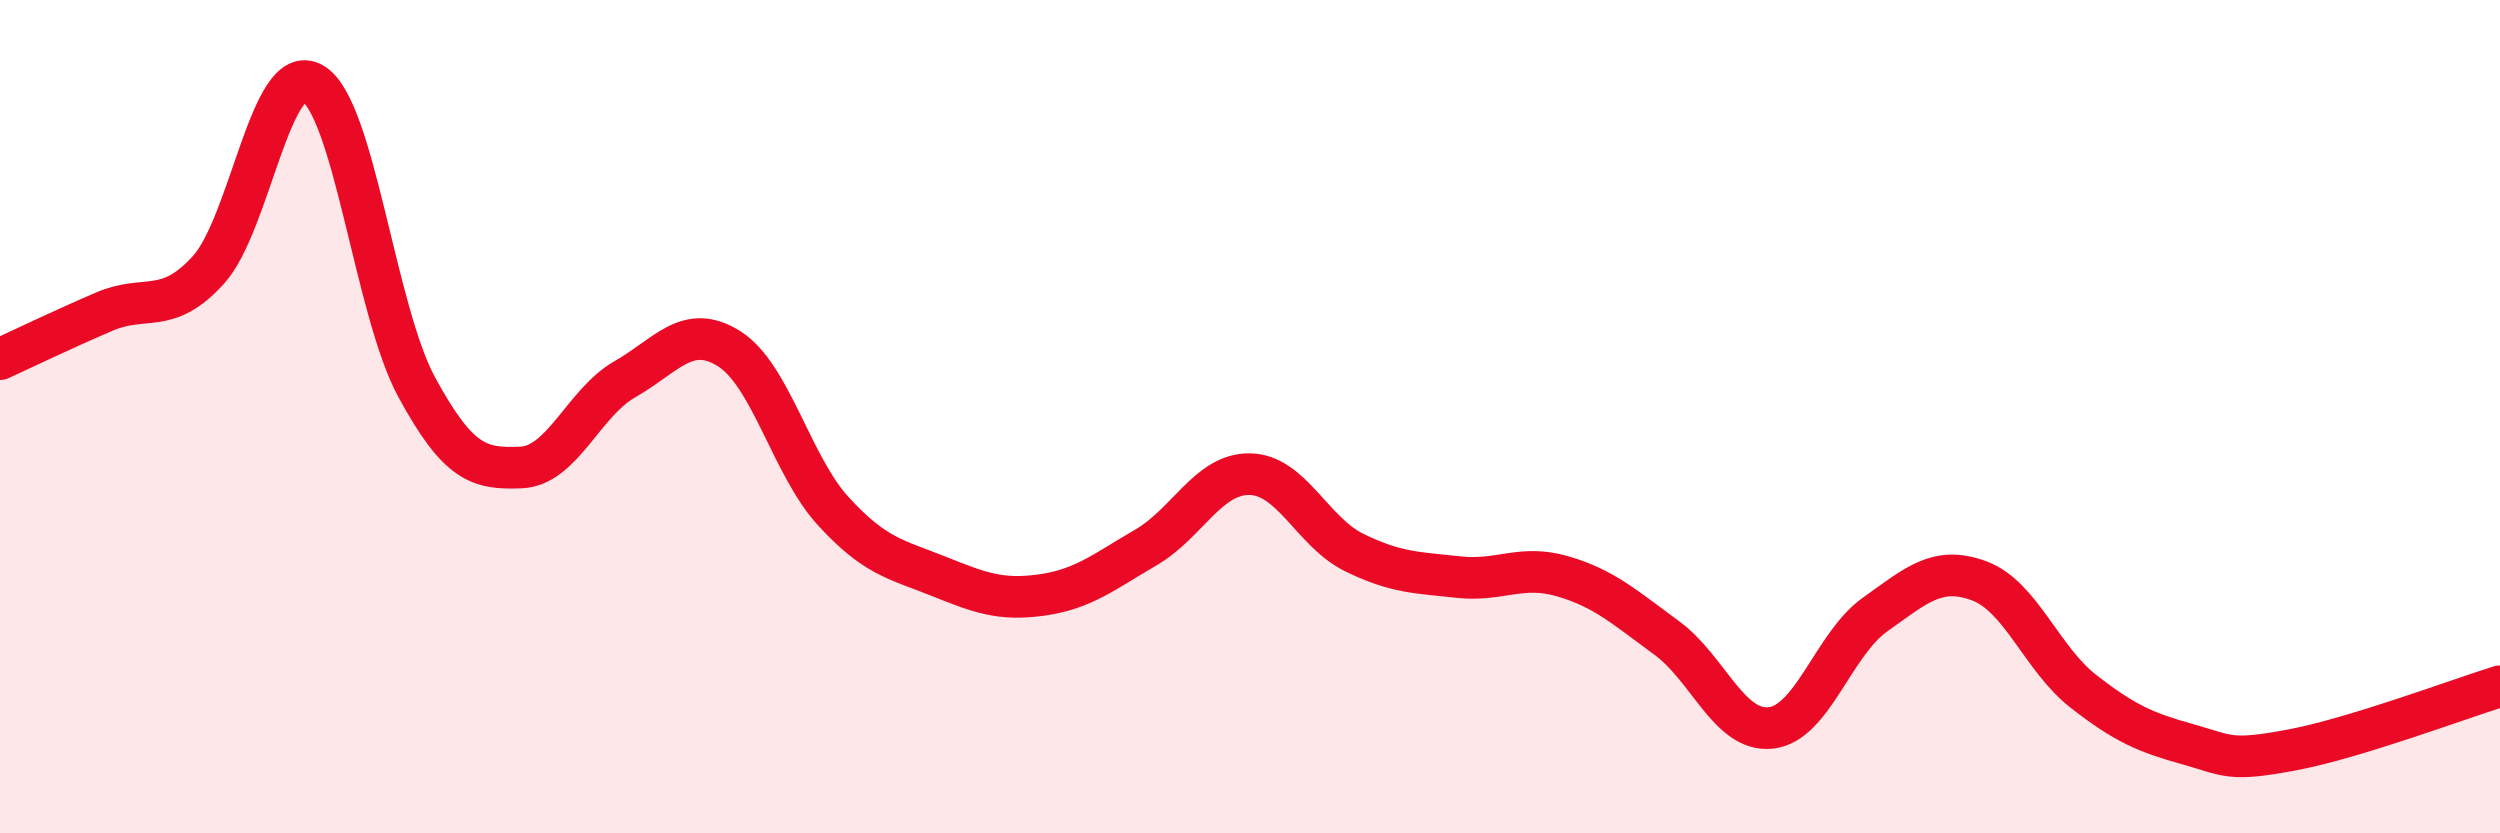
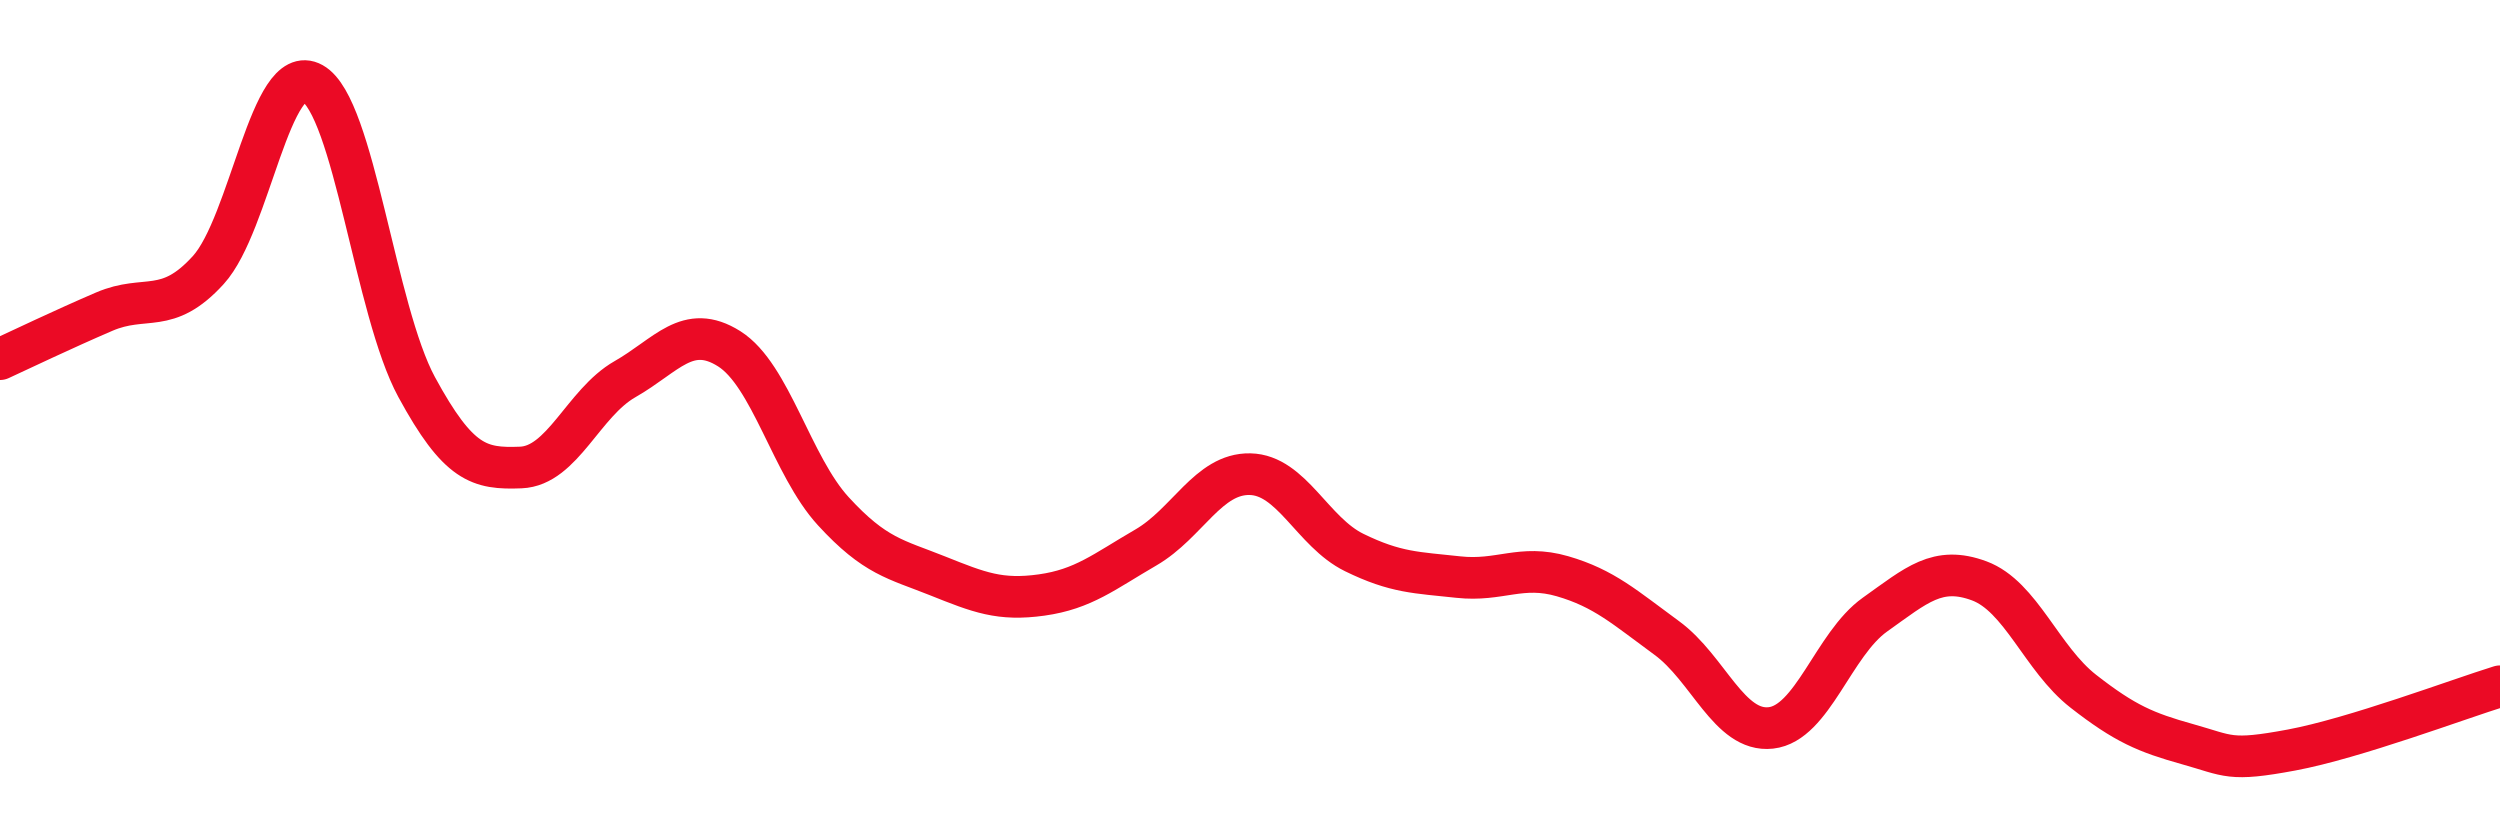
<svg xmlns="http://www.w3.org/2000/svg" width="60" height="20" viewBox="0 0 60 20">
-   <path d="M 0,8.62 C 0.5,8.39 1.5,7.91 2.5,7.48 C 3.5,7.05 4,7.58 5,6.48 C 6,5.38 6.5,1.44 7.5,2 C 8.5,2.56 9,7.45 10,9.29 C 11,11.13 11.5,11.26 12.5,11.22 C 13.5,11.18 14,9.67 15,9.1 C 16,8.53 16.5,7.74 17.5,8.37 C 18.5,9 19,11.18 20,12.27 C 21,13.36 21.5,13.42 22.5,13.82 C 23.5,14.22 24,14.42 25,14.28 C 26,14.14 26.5,13.72 27.5,13.14 C 28.5,12.56 29,11.36 30,11.38 C 31,11.4 31.5,12.77 32.5,13.26 C 33.5,13.75 34,13.74 35,13.85 C 36,13.96 36.5,13.54 37.5,13.83 C 38.5,14.12 39,14.58 40,15.31 C 41,16.04 41.5,17.58 42.5,17.47 C 43.5,17.36 44,15.46 45,14.75 C 46,14.04 46.5,13.57 47.5,13.94 C 48.5,14.31 49,15.81 50,16.59 C 51,17.37 51.5,17.58 52.5,17.86 C 53.5,18.14 53.5,18.28 55,18 C 56.5,17.72 59,16.78 60,16.47L60 20L0 20Z" fill="#EB0A25" opacity="0.1" stroke-linecap="round" stroke-linejoin="round" />
  <path d="M 0,8.62 C 0.5,8.39 1.5,7.91 2.5,7.48 C 3.5,7.05 4,7.58 5,6.48 C 6,5.38 6.5,1.44 7.5,2 C 8.5,2.56 9,7.45 10,9.29 C 11,11.13 11.5,11.26 12.5,11.22 C 13.5,11.18 14,9.67 15,9.1 C 16,8.53 16.5,7.74 17.5,8.37 C 18.5,9 19,11.18 20,12.27 C 21,13.36 21.5,13.42 22.5,13.82 C 23.5,14.22 24,14.42 25,14.28 C 26,14.14 26.5,13.72 27.5,13.14 C 28.5,12.56 29,11.36 30,11.38 C 31,11.4 31.5,12.77 32.5,13.26 C 33.5,13.75 34,13.74 35,13.85 C 36,13.96 36.5,13.54 37.5,13.83 C 38.5,14.12 39,14.58 40,15.31 C 41,16.04 41.5,17.58 42.5,17.47 C 43.5,17.36 44,15.46 45,14.75 C 46,14.04 46.5,13.57 47.5,13.94 C 48.5,14.31 49,15.81 50,16.59 C 51,17.37 51.5,17.58 52.5,17.86 C 53.5,18.14 53.5,18.28 55,18 C 56.5,17.72 59,16.78 60,16.47" stroke="#EB0A25" stroke-width="1" fill="none" stroke-linecap="round" stroke-linejoin="round" />
</svg>